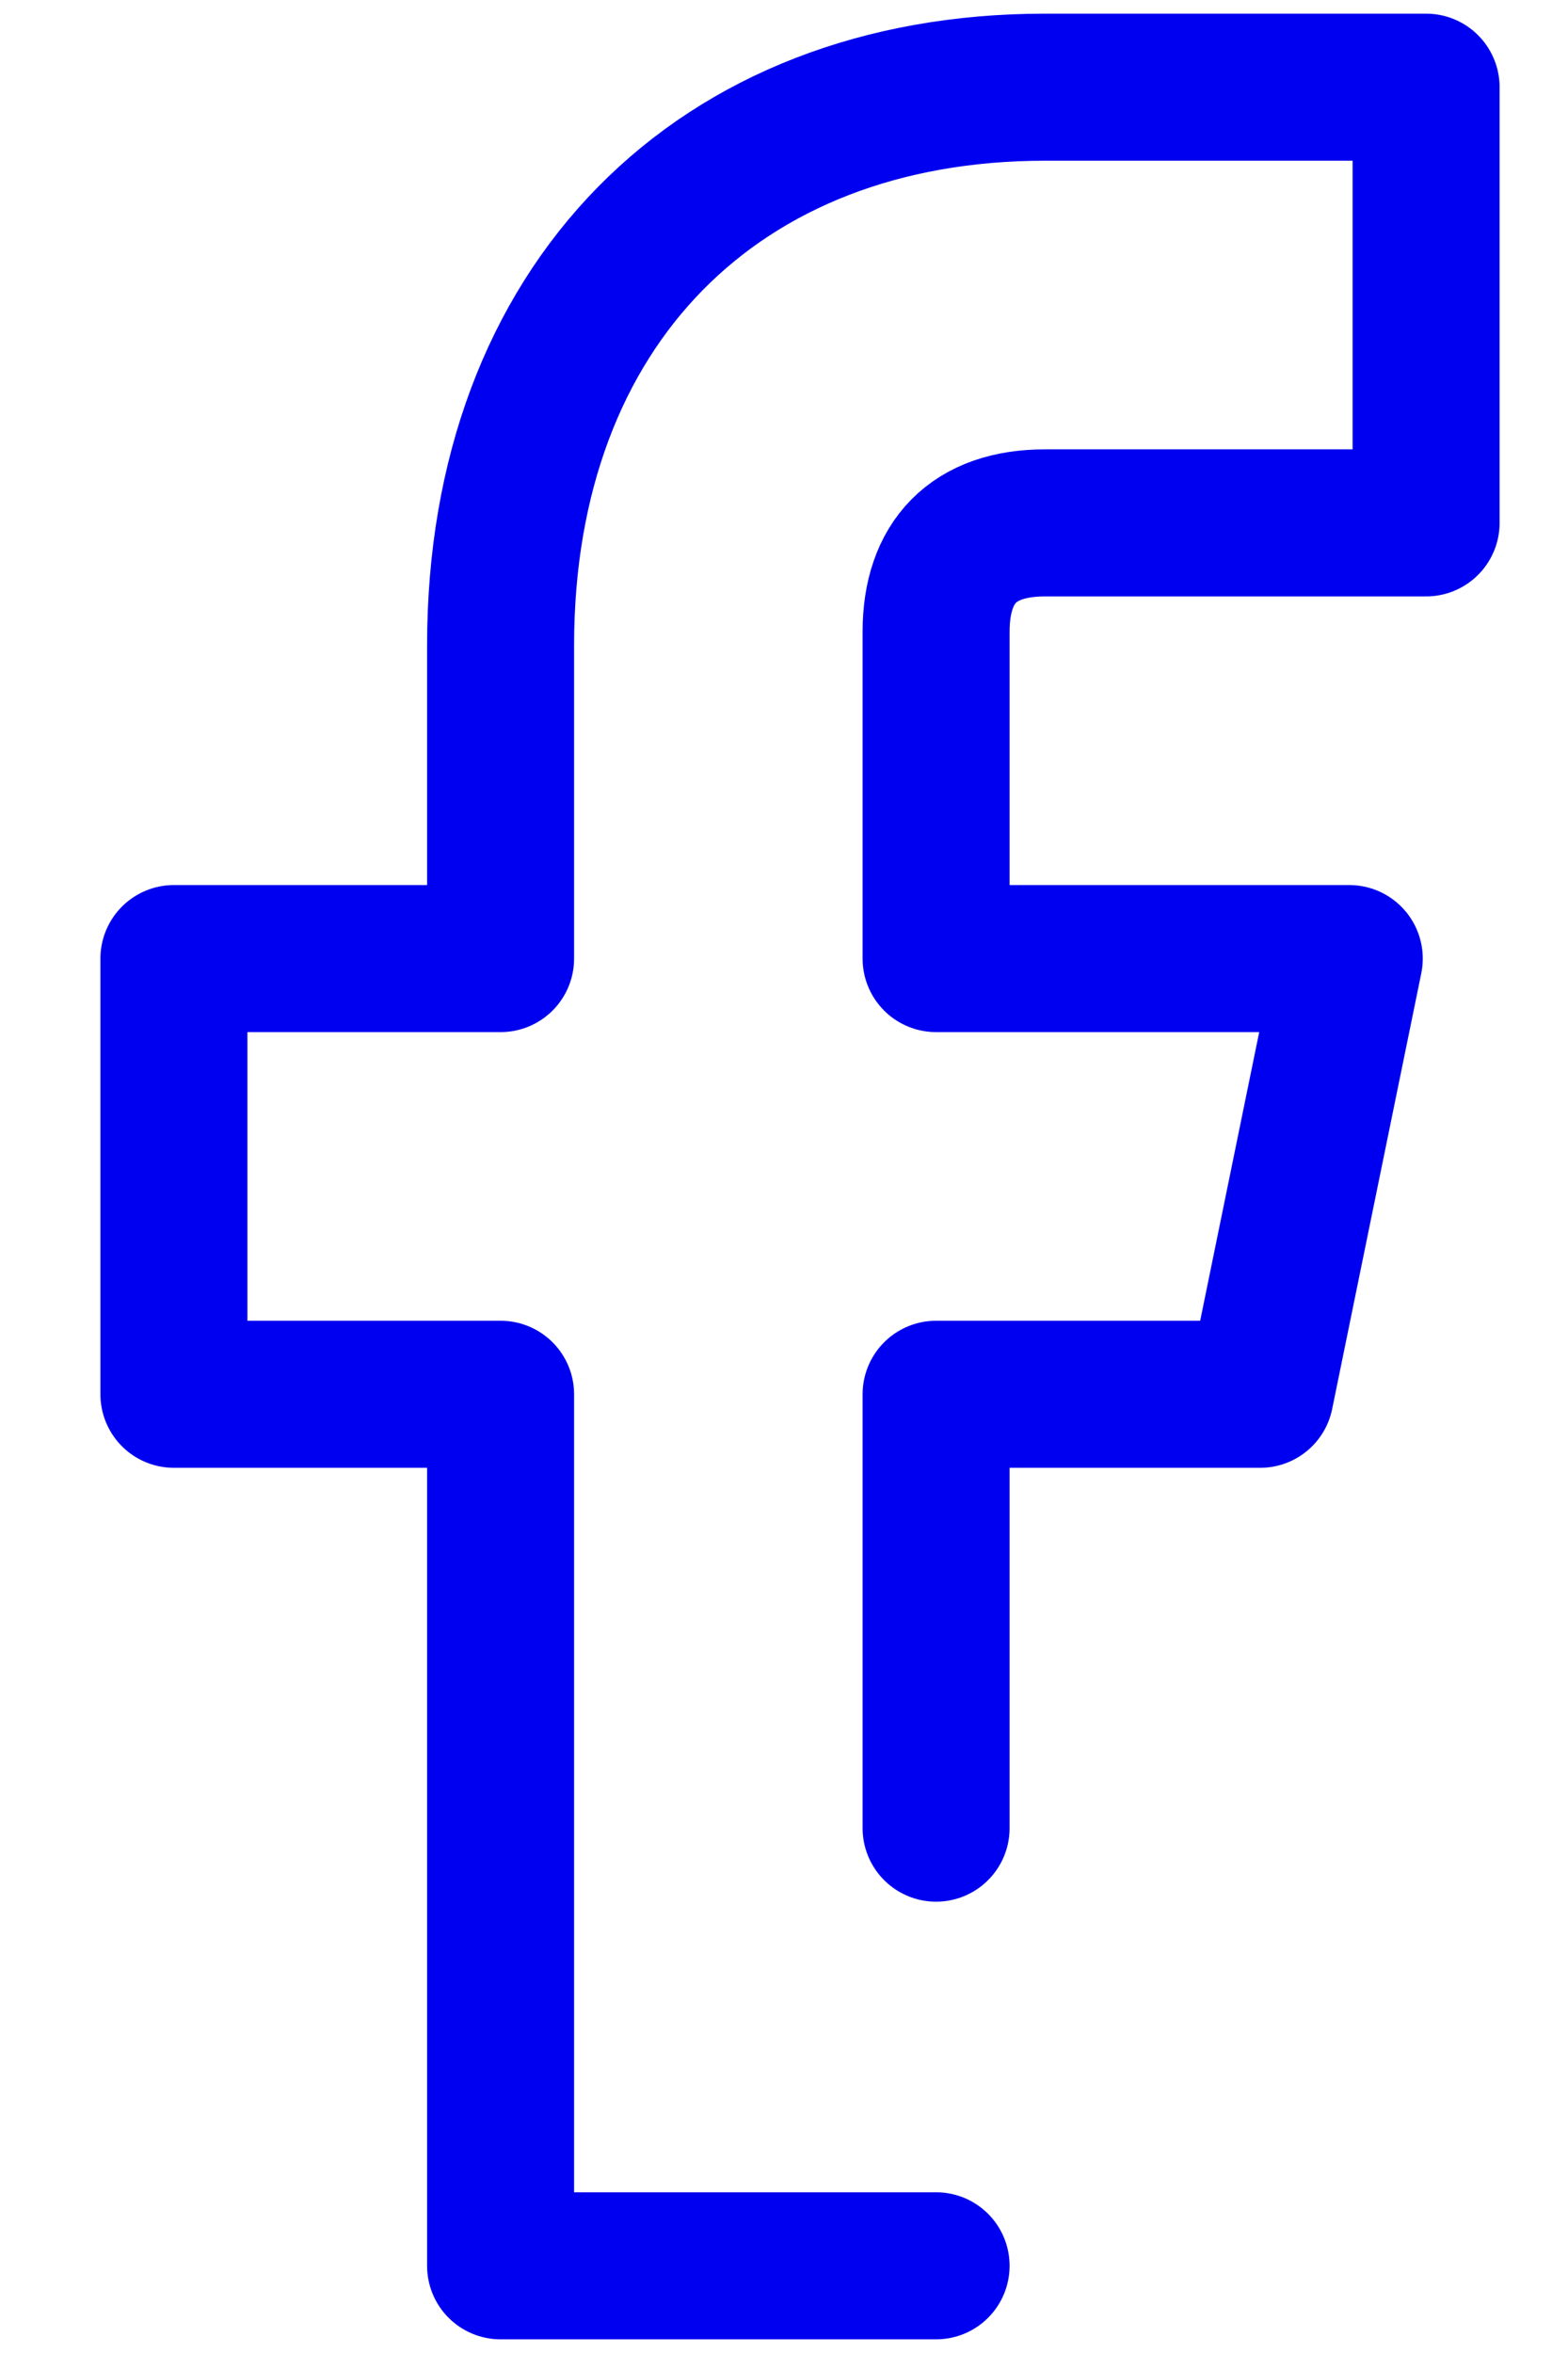
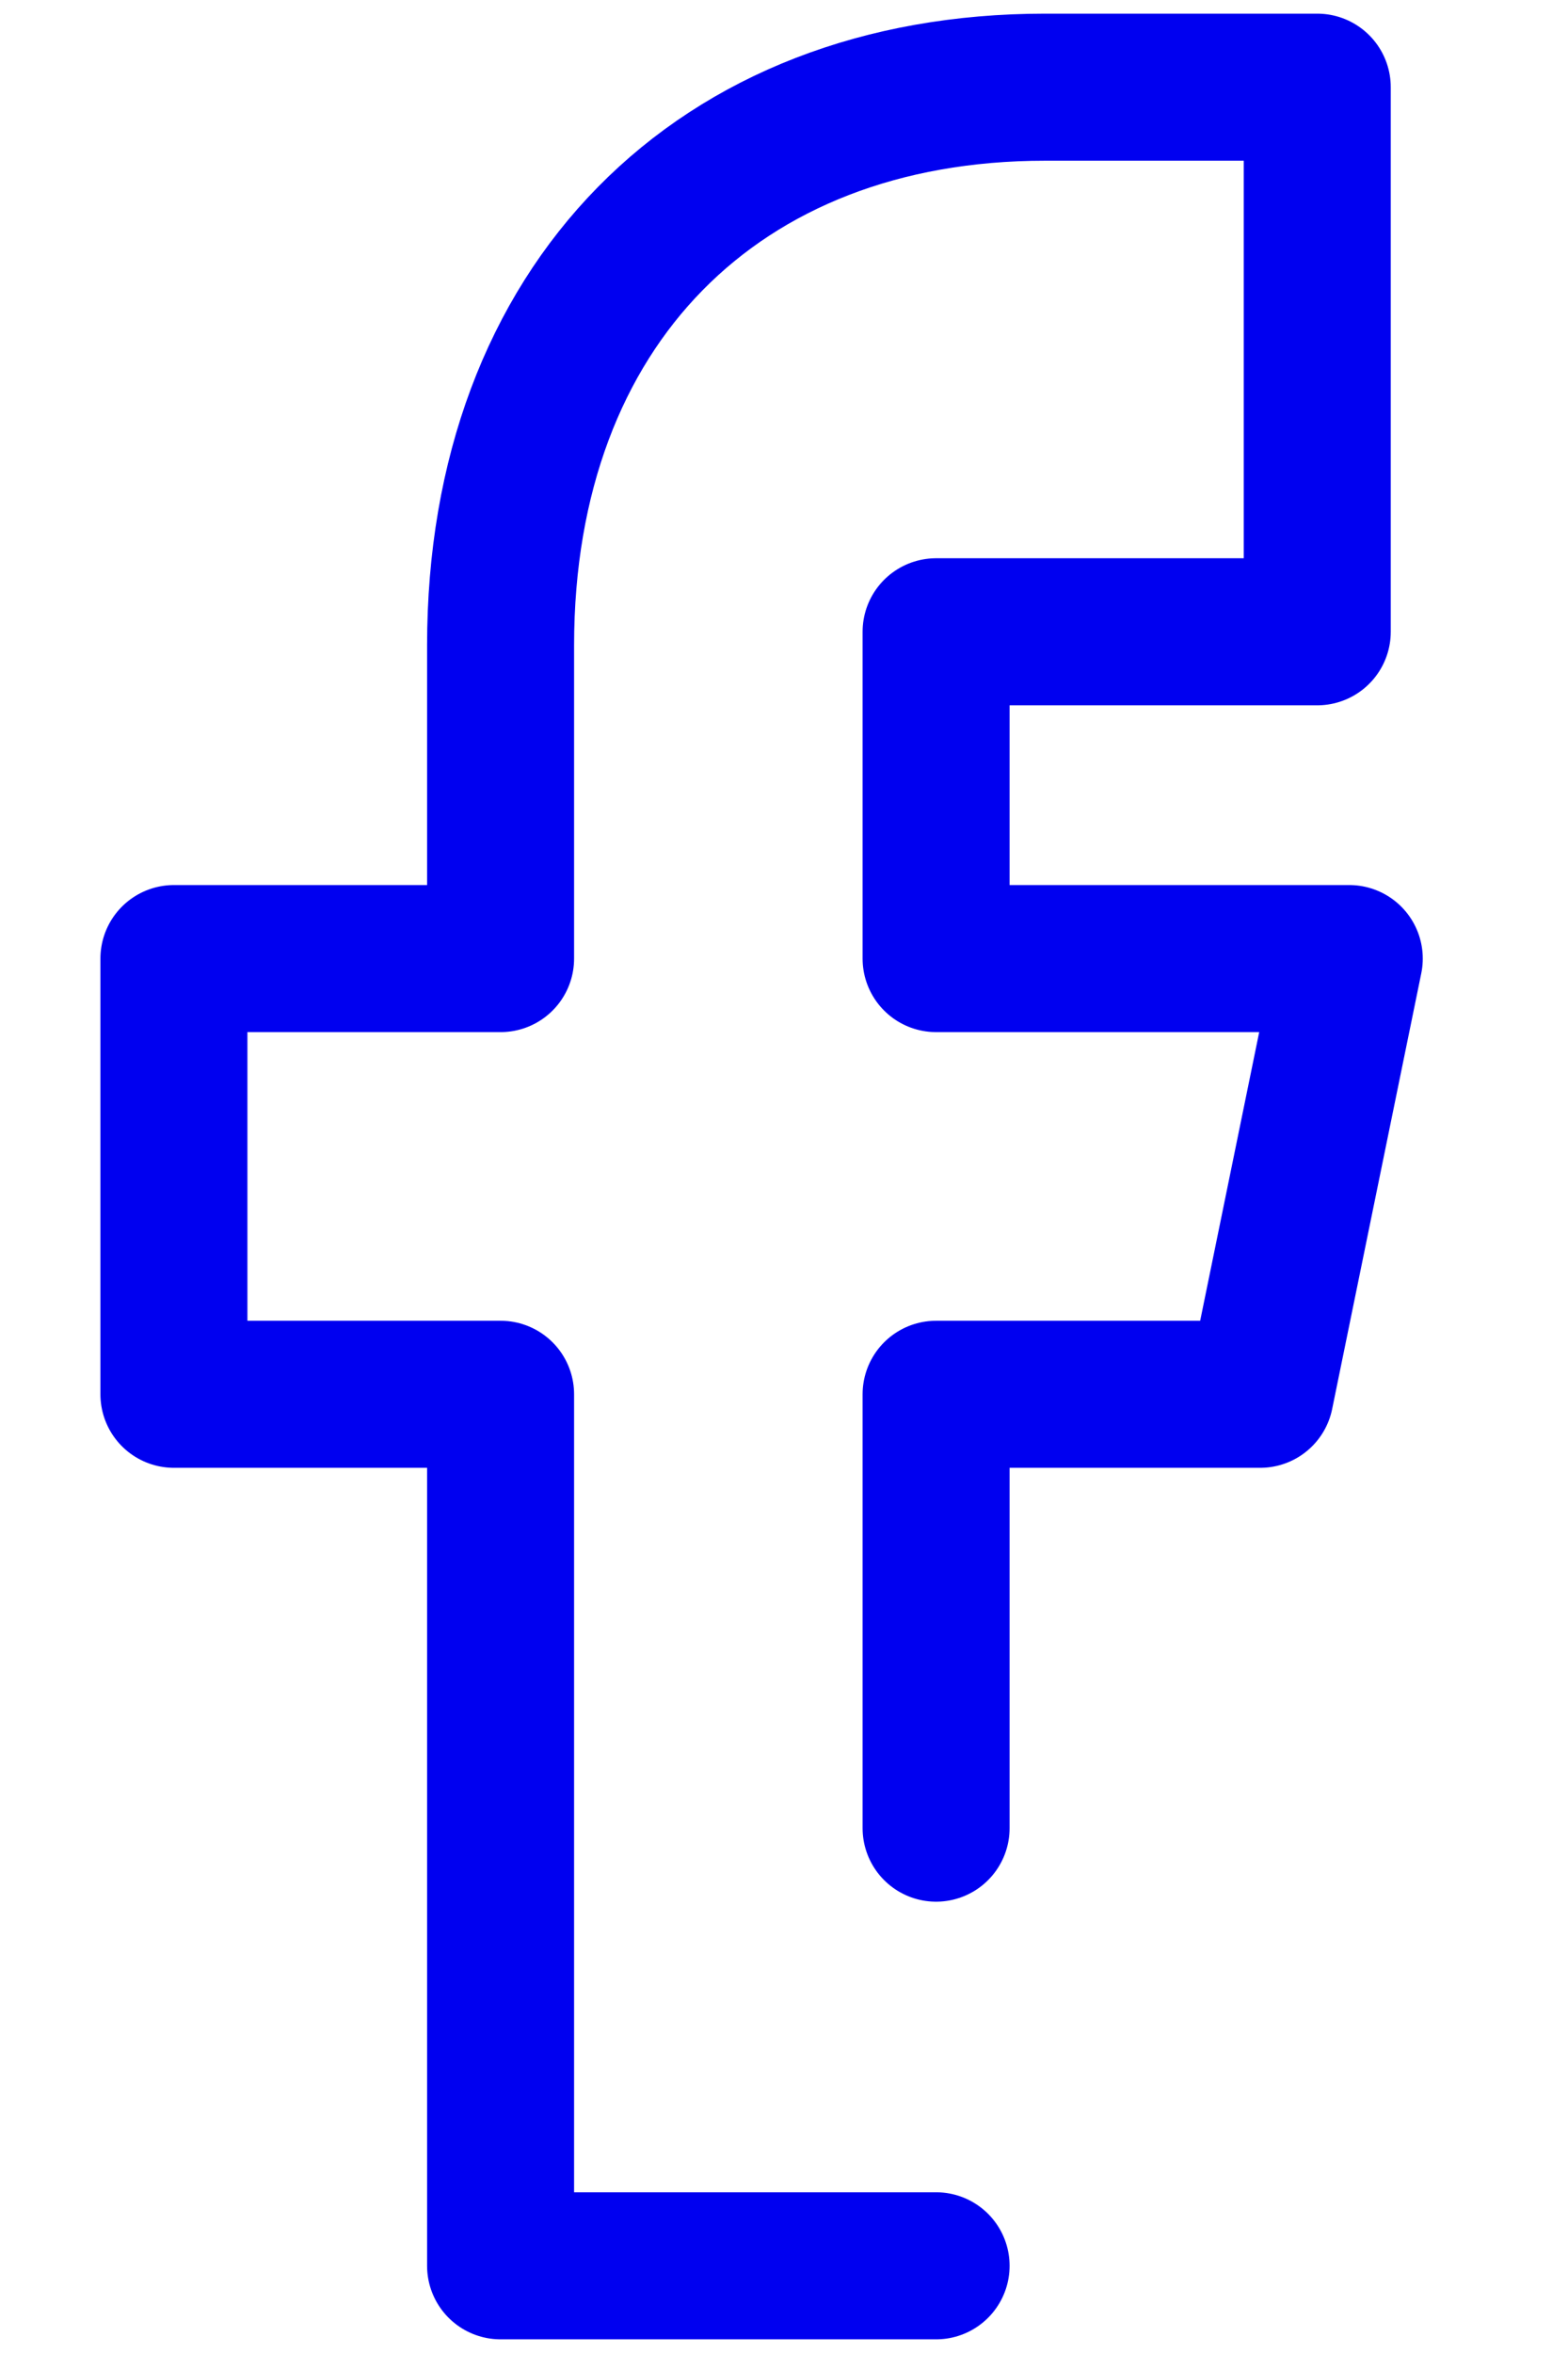
<svg xmlns="http://www.w3.org/2000/svg" width="12" height="18" fill="none">
-   <path stroke="#0000F0" stroke-linecap="round" stroke-linejoin="round" stroke-width="1.125" d="M7.164 13.985v-3.319h2.48l.682-3.333H7.164v-2.5c0-.536.287-.833.833-.833h2.917V.667H7.997c-2.5 0-4.166 1.666-4.166 4.27v2.396h-2.5v3.333h2.5v6.667h3.333" />
+   <path stroke="#0000F0" stroke-linecap="round" stroke-linejoin="round" stroke-width="1.125" d="M7.164 13.985v-3.319h2.48l.682-3.333H7.164v-2.5h2.917V.667H7.997c-2.5 0-4.166 1.666-4.166 4.27v2.396h-2.5v3.333h2.5v6.667h3.333" />
</svg>